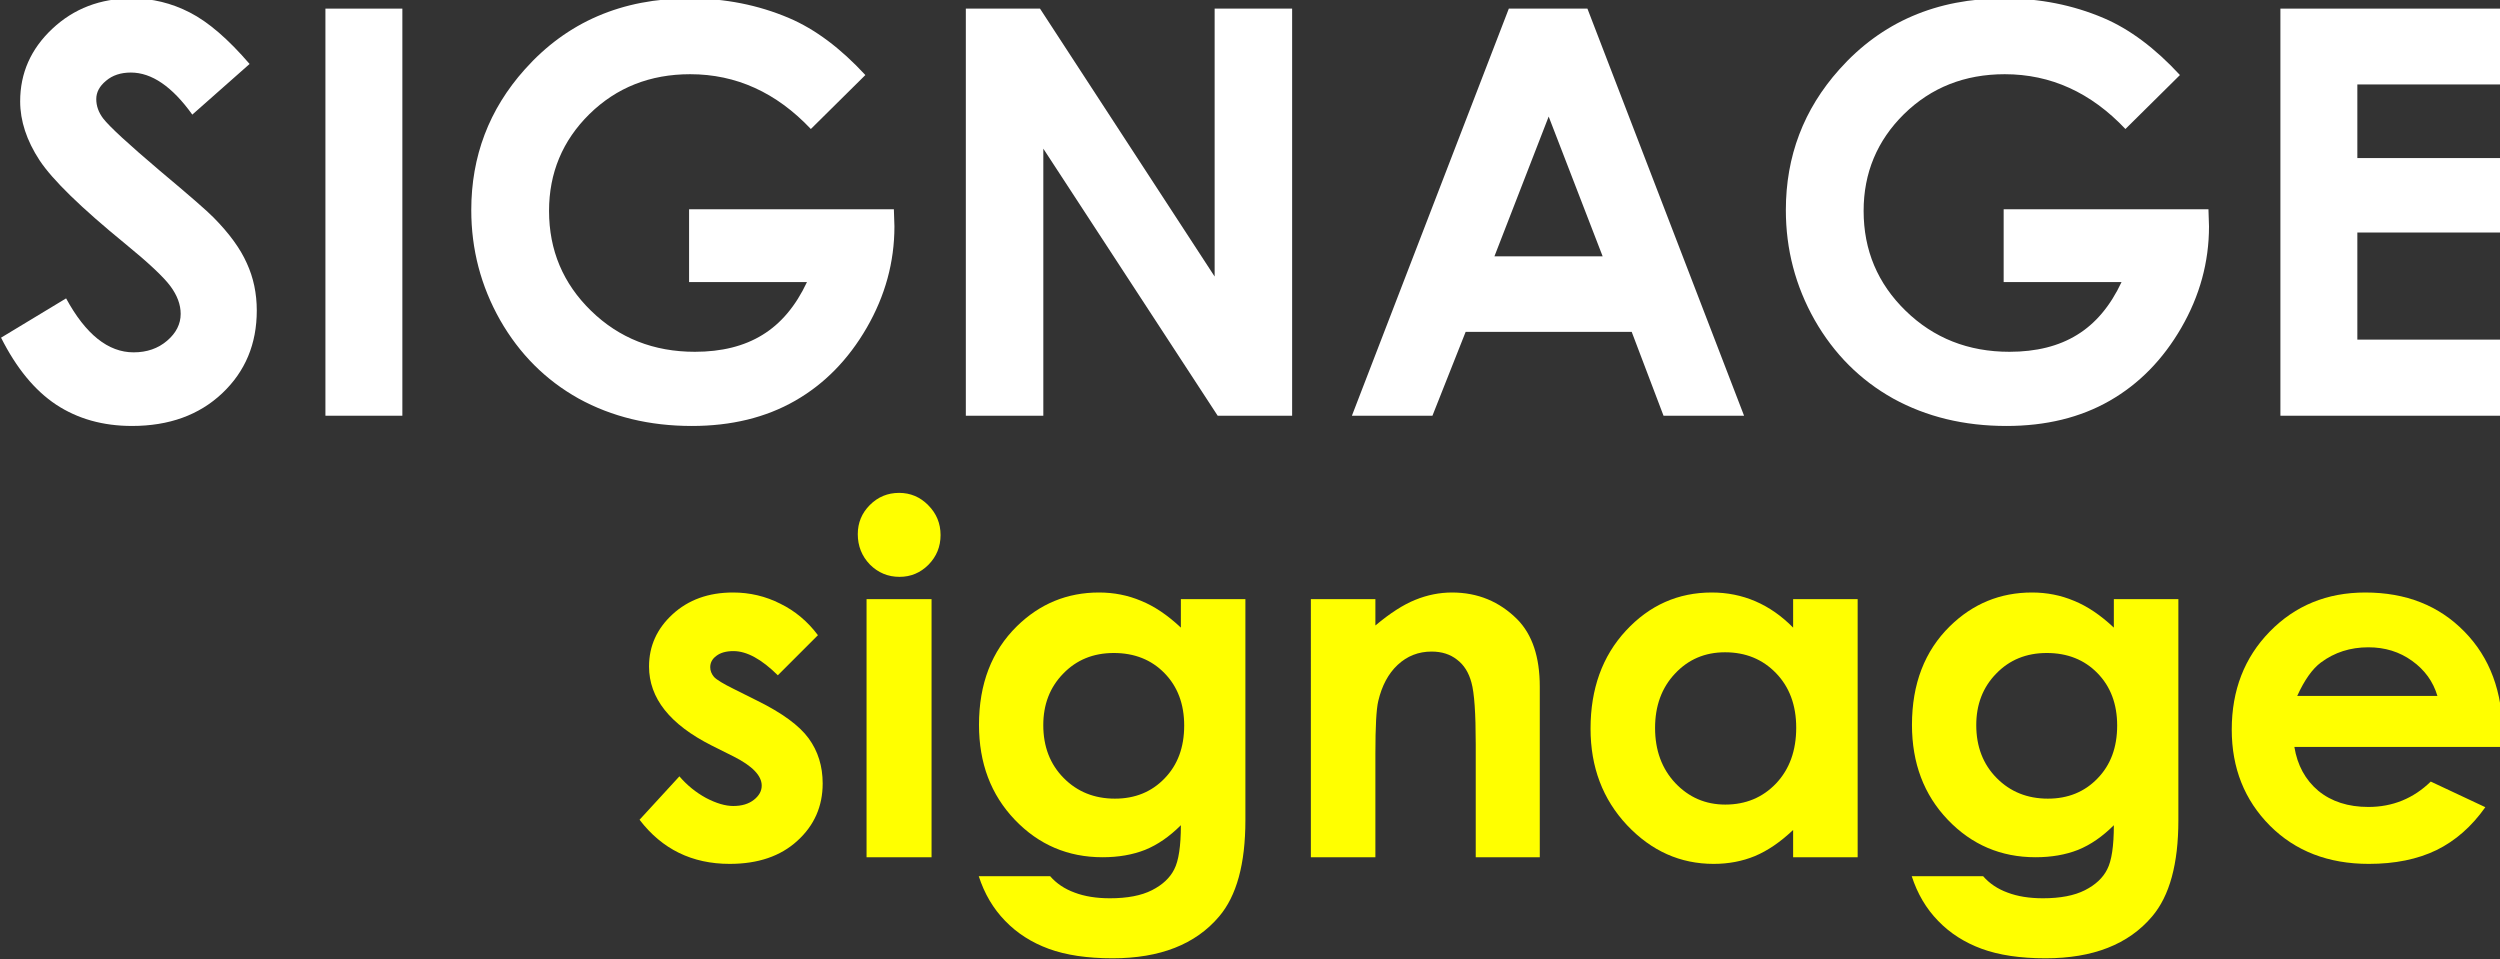
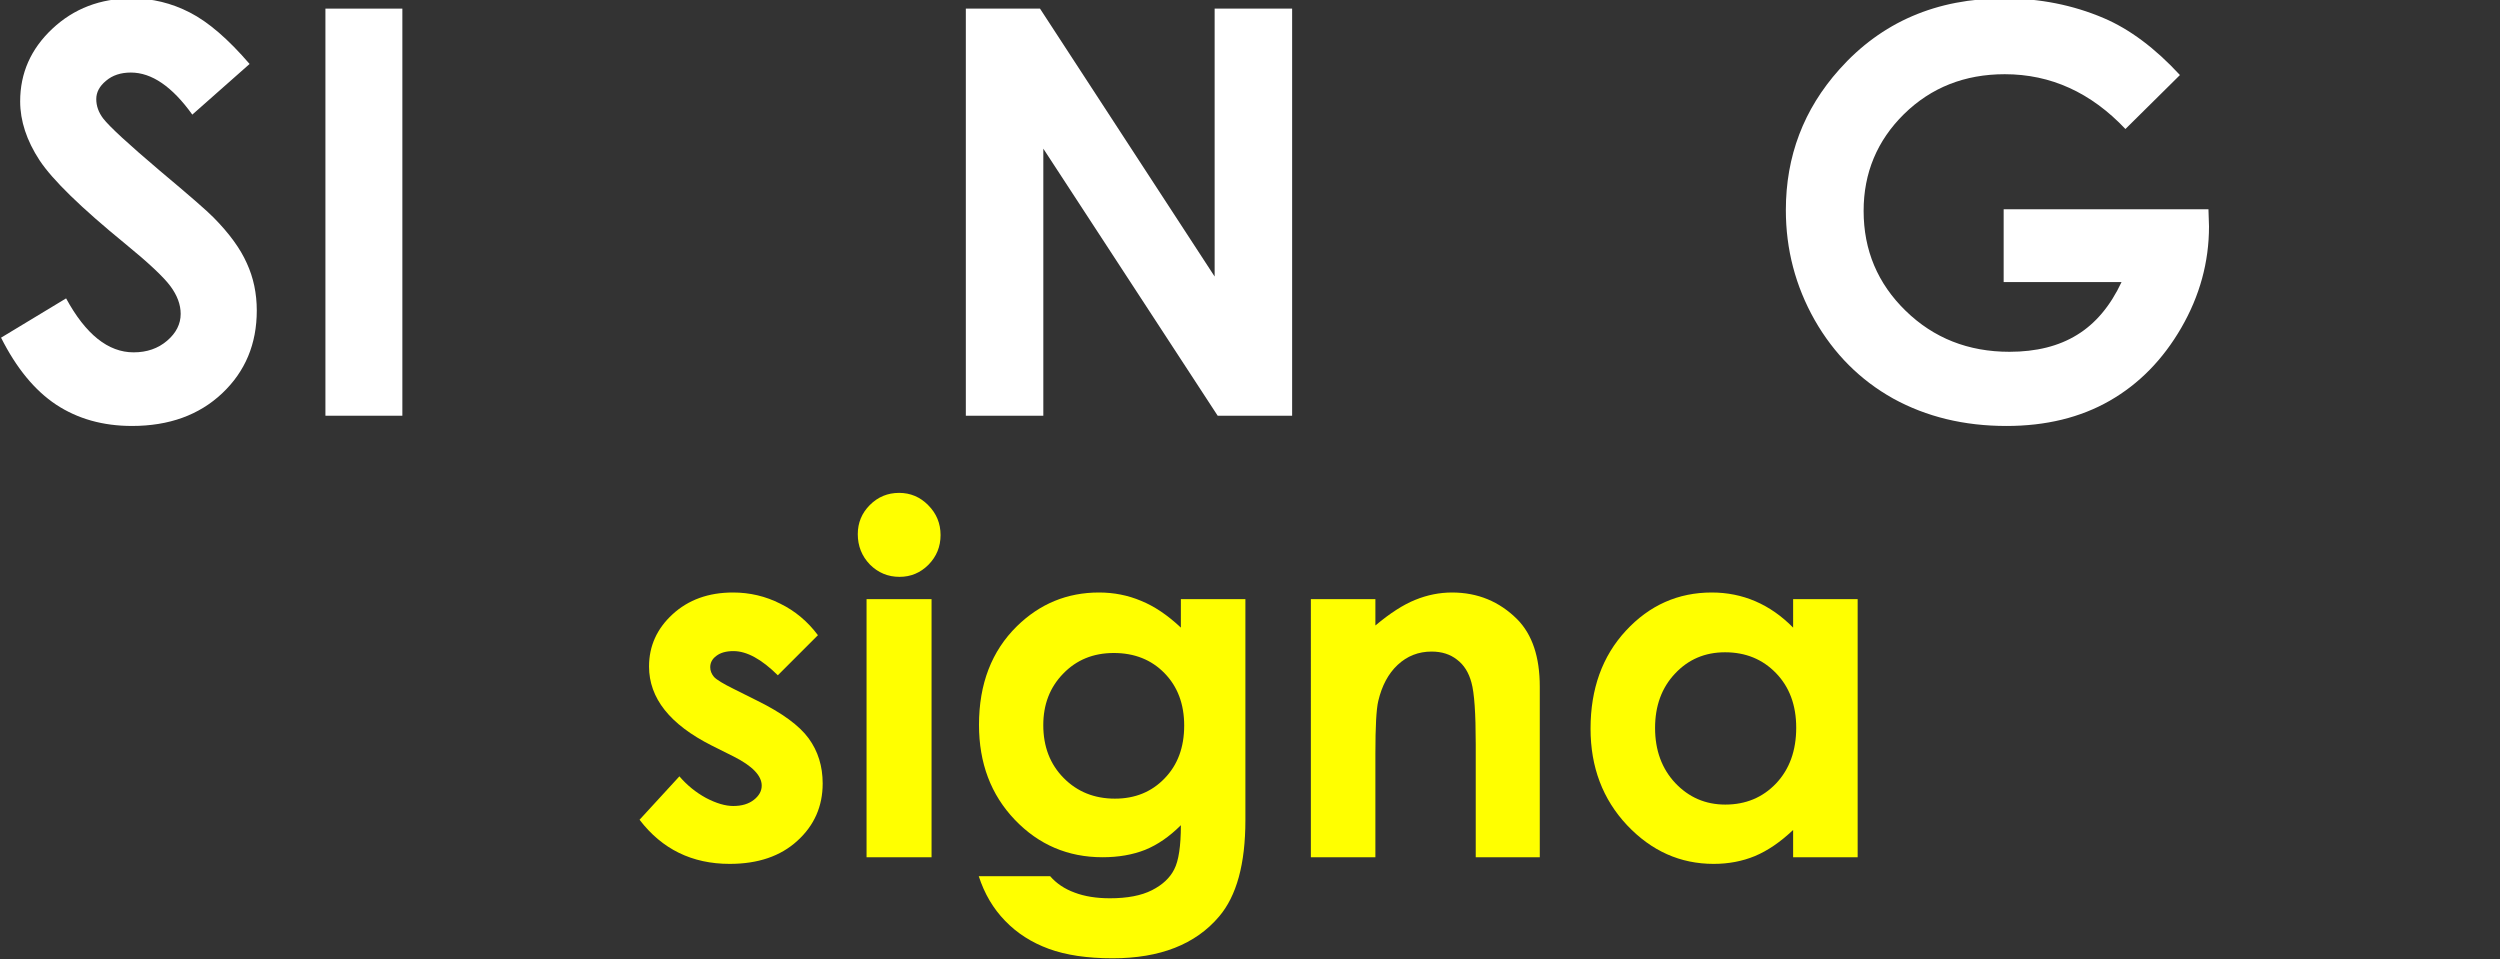
<svg xmlns="http://www.w3.org/2000/svg" xmlns:ns1="http://www.inkscape.org/namespaces/inkscape" xmlns:ns2="http://sodipodi.sourceforge.net/DTD/sodipodi-0.dtd" width="408.715mm" height="156.834mm" viewBox="0 0 408.715 156.834" version="1.1" id="svg1154" ns1:export-filename="bitmap.svg" ns1:export-xdpi="96" ns1:export-ydpi="96" ns2:docname="logo.svg" ns1:version="1.2.2 (732a01da63, 2022-12-09, custom)">
  <rect x="0" y="0" width="408.715" height="156.834" fill="#333333" stroke="none" />
  <ns2:namedview id="namedview1156" pagecolor="#ffffff" bordercolor="#000000" borderopacity="0.25" ns1:showpageshadow="2" ns1:pageopacity="0.0" ns1:pagecheckerboard="0" ns1:deskcolor="#d1d1d1" ns1:document-units="mm" showgrid="false" ns1:zoom="0.84803313" ns1:cx="1031.2097" ns1:cy="297.7478" ns1:window-width="2486" ns1:window-height="1376" ns1:window-x="0" ns1:window-y="0" ns1:window-maximized="1" ns1:current-layer="layer1" />
  <defs id="defs1151" />
  <g ns1:label="Layer 1" ns1:groupmode="layer" id="layer1" transform="translate(84.736,-87.4)">
    <g id="g4485" transform="matrix(0.353,0,0,-0.353,-362.293,509.619)">
      <g aria-label="SIGNAGE" transform="scale(1,-1)" id="text1918" style="font-size:262.5px;font-family:'Century Gothic';-inkscape-font-specification:'Century Gothic';fill:#ffffff;stroke:#000000;stroke-width:0;paint-order:markers stroke fill">
        <path d="m 901.876,-1166.463 -26.532,23.456 q -13.971,-19.482 -28.455,-19.482 -7.05,0 -11.536,3.845 -4.486,3.717 -4.486,8.46 0,4.742 3.204,8.972 4.358,5.64 26.276,24.225 20.508,17.175 24.866,21.661 10.895,11.023 15.381,21.149 4.614,9.998 4.614,21.918 0,23.2 -16.022,38.324 -16.022,15.124 -41.785,15.124 -20.123,0 -35.12,-9.869 -14.868,-9.869 -25.507,-31.018 l 30.121,-18.201 q 13.586,24.994 31.274,24.994 9.229,0 15.509,-5.383 6.281,-5.383 6.281,-12.433 0,-6.409 -4.742,-12.817 -4.742,-6.409 -20.892,-19.611 -30.762,-25.122 -39.734,-38.709 -8.972,-13.715 -8.972,-27.301 0,-19.611 14.868,-33.581 14.996,-14.099 36.914,-14.099 14.099,0 26.788,6.537 12.817,6.537 27.686,23.84 z" style="font-weight:bold;-inkscape-font-specification:'Century Gothic Bold'" id="path1993" />
        <path d="m 936.995,-1192.097 h 35.632 v 188.544 h -35.632 z" style="font-weight:bold;-inkscape-font-specification:'Century Gothic Bold'" id="path1995" />
-         <path d="m 1187.063,-1161.335 -25.25,24.994 q -23.968,-25.378 -55.884,-25.378 -27.814,0 -46.655,18.457 -18.713,18.457 -18.713,44.861 0,27.301 19.483,46.271 19.482,18.97 48.065,18.97 18.585,0 31.274,-7.819 12.817,-7.819 20.636,-24.481 h -54.602 v -33.71 h 94.849 l 0.256,7.947 q 0,24.738 -12.817,46.912 -12.817,22.174 -33.197,33.838 -20.38,11.664 -47.809,11.664 -29.352,0 -52.423,-12.689 -22.943,-12.817 -36.401,-36.401 -13.33,-23.584 -13.33,-50.885 0,-37.427 24.738,-65.112 29.352,-32.941 76.392,-32.941 24.609,0 46.014,9.1 18.073,7.69 35.376,26.404 z" style="font-weight:bold;-inkscape-font-specification:'Century Gothic Bold'" id="path1997" />
        <path d="m 1233.59,-1192.097 h 34.351 l 80.878,124.072 v -124.072 h 35.889 v 188.544 h -34.479 l -80.749,-123.688 v 123.688 h -35.889 z" style="font-weight:bold;-inkscape-font-specification:'Century Gothic Bold'" id="path1999" />
-         <path d="m 1485.067,-1192.097 h 36.401 l 72.546,188.544 h -37.299 l -14.74,-38.837 h -76.904 l -15.381,38.837 h -37.299 z m 18.457,49.988 -25.122,64.728 h 50.116 z" style="font-weight:bold;-inkscape-font-specification:'Century Gothic Bold'" id="path2001" />
        <path d="m 1795.888,-1161.335 -25.25,24.994 q -23.968,-25.378 -55.884,-25.378 -27.814,0 -46.655,18.457 -18.713,18.457 -18.713,44.861 0,27.301 19.482,46.271 19.483,18.97 48.065,18.97 18.585,0 31.274,-7.819 12.817,-7.819 20.636,-24.481 h -54.602 v -33.71 h 94.849 l 0.256,7.947 q 0,24.738 -12.817,46.912 -12.817,22.174 -33.197,33.838 -20.38,11.664 -47.809,11.664 -29.352,0 -52.423,-12.689 -22.943,-12.817 -36.401,-36.401 -13.33,-23.584 -13.33,-50.885 0,-37.427 24.738,-65.112 29.352,-32.941 76.392,-32.941 24.609,0 46.014,9.1 18.073,7.69 35.376,26.404 z" style="font-weight:bold;-inkscape-font-specification:'Century Gothic Bold'" id="path2003" />
-         <path d="m 1842.415,-1192.097 h 102.924 v 35.12 h -67.291 v 34.094 h 67.291 v 34.479 h -67.291 v 49.603 h 67.291 v 35.248 h -102.924 z" style="font-weight:bold;-inkscape-font-specification:'Century Gothic Bold'" id="path2005" />
      </g>
      <g aria-label="signage" transform="scale(1,-1)" id="text1976" style="font-weight:bold;font-size:225px;font-family:'Century Gothic';-inkscape-font-specification:'Century Gothic Bold';fill:#ffff00;stroke:#000000;stroke-width:0;paint-order:markers stroke fill" ns1:export-filename="logo3.svg" ns1:export-xdpi="96" ns1:export-ydpi="96">
        <path d="m 1165.09,-901.904 -18.567,18.567 q -11.316,-11.206 -20.544,-11.206 -5.054,0 -7.91,2.197 -2.857,2.087 -2.857,5.273 0,2.417 1.758,4.504 1.868,1.978 9.009,5.493 l 10.986,5.493 q 17.358,8.569 23.84,17.468 6.482,8.899 6.482,20.874 0,15.93 -11.755,26.587 -11.646,10.657 -31.311,10.657 -26.147,0 -41.748,-20.435 l 18.457,-20.105 q 5.273,6.152 12.305,9.998 7.141,3.735 12.634,3.735 5.933,0 9.558,-2.856 3.626,-2.856 3.626,-6.592 0,-6.921 -13.074,-13.513 l -10.107,-5.054 q -29.004,-14.612 -29.004,-36.584 0,-14.172 10.877,-24.17 10.986,-10.107 28.015,-10.107 11.646,0 21.863,5.164 10.327,5.054 17.468,14.612 z" id="path1978" />
        <path d="m 1202.663,-967.822 q 7.91,0 13.513,5.713 5.713,5.713 5.713,13.843 0,8.02 -5.603,13.733 -5.603,5.603 -13.403,5.603 -8.02,0 -13.733,-5.713 -5.603,-5.823 -5.603,-14.062 0,-7.91 5.603,-13.513 5.603,-5.603 13.513,-5.603 z m -15.051,49.219 h 30.103 v 119.531 h -30.103 z" id="path1980" />
        <path d="m 1333.181,-918.603 h 29.883 v 102.393 q 0,30.322 -12.195,44.604 -16.37,19.336 -49.329,19.336 -17.578,0 -29.553,-4.395 -11.975,-4.395 -20.215,-12.964 -8.24,-8.459 -12.195,-20.654 h 33.069 q 4.394,5.054 11.316,7.581 6.921,2.637 16.37,2.637 12.085,0 19.446,-3.735 7.361,-3.735 10.327,-9.668 3.076,-5.933 3.076,-20.435 -7.91,7.91 -16.589,11.426 -8.679,3.406 -19.666,3.406 -24.06,0 -40.649,-17.358 -16.589,-17.358 -16.589,-43.945 0,-28.455 17.578,-45.703 15.93,-15.601 38.013,-15.601 10.327,0 19.446,3.845 9.229,3.735 18.457,12.415 z m -31.091,24.939 q -14.172,0 -23.401,9.558 -9.229,9.448 -9.229,23.84 0,14.941 9.448,24.5 9.448,9.558 23.73,9.558 13.953,0 22.961,-9.338 9.119,-9.338 9.119,-24.5 0,-14.941 -9.119,-24.28 -9.119,-9.338 -23.511,-9.338 z" id="path1982" />
        <path d="m 1393.386,-918.603 h 29.883 v 12.195 q 10.217,-8.569 18.457,-11.865 8.35,-3.406 17.029,-3.406 17.798,0 30.212,12.415 10.437,10.547 10.437,31.201 v 78.992 h -29.663 v -52.405 q 0,-21.423 -1.978,-28.455 -1.868,-7.031 -6.702,-10.657 -4.724,-3.735 -11.755,-3.735 -9.119,0 -15.71,6.152 -6.482,6.042 -9.009,16.809 -1.318,5.603 -1.318,24.28 v 48.01 h -29.883 z" id="path1984" />
        <path d="m 1616.738,-918.603 h 29.883 v 119.531 h -29.883 v -12.634 q -8.789,8.35 -17.688,12.085 -8.789,3.625 -19.116,3.625 -23.181,0 -40.1,-17.908 -16.919,-18.018 -16.919,-44.714 0,-27.686 16.37,-45.374 16.37,-17.688 39.77,-17.688 10.767,0 20.215,4.065 9.448,4.065 17.468,12.195 z m -31.531,24.609 q -13.953,0 -23.181,9.888 -9.229,9.778 -9.229,25.159 0,15.491 9.338,25.488 9.448,9.998 23.181,9.998 14.172,0 23.511,-9.778 9.338,-9.888 9.338,-25.818 0,-15.601 -9.338,-25.269 -9.338,-9.668 -23.621,-9.668 z" id="path1986" />
-         <path d="m 1765.273,-918.603 h 29.883 v 102.393 q 0,30.322 -12.195,44.604 -16.37,19.336 -49.329,19.336 -17.578,0 -29.553,-4.395 -11.975,-4.395 -20.215,-12.964 -8.24,-8.459 -12.195,-20.654 h 33.069 q 4.394,5.054 11.316,7.581 6.921,2.637 16.37,2.637 12.085,0 19.446,-3.735 7.361,-3.735 10.327,-9.668 3.076,-5.933 3.076,-20.435 -7.91,7.91 -16.589,11.426 -8.679,3.406 -19.666,3.406 -24.06,0 -40.649,-17.358 -16.589,-17.358 -16.589,-43.945 0,-28.455 17.578,-45.703 15.93,-15.601 38.013,-15.601 10.327,0 19.446,3.845 9.229,3.735 18.457,12.415 z m -31.091,24.939 q -14.172,0 -23.401,9.558 -9.229,9.448 -9.229,23.84 0,14.941 9.448,24.5 9.448,9.558 23.73,9.558 13.953,0 22.961,-9.338 9.119,-9.338 9.119,-24.5 0,-14.941 -9.119,-24.28 -9.119,-9.338 -23.511,-9.338 z" id="path1988" />
-         <path d="m 1945.229,-850.158 h -96.35 q 2.087,12.744 11.096,20.325 9.119,7.471 23.181,7.471 16.809,0 28.894,-11.755 l 25.269,11.865 q -9.448,13.403 -22.632,19.885 -13.184,6.372 -31.311,6.372 -28.125,0 -45.813,-17.688 -17.688,-17.798 -17.688,-44.495 0,-27.356 17.578,-45.374 17.688,-18.127 44.275,-18.127 28.235,0 45.923,18.127 17.688,18.018 17.688,47.681 z m -30.102,-23.621 q -2.966,-9.998 -11.755,-16.26 -8.679,-6.262 -20.215,-6.262 -12.524,0 -21.973,7.031 -5.933,4.395 -10.986,15.491 z" id="path1990" />
      </g>
    </g>
  </g>
</svg>